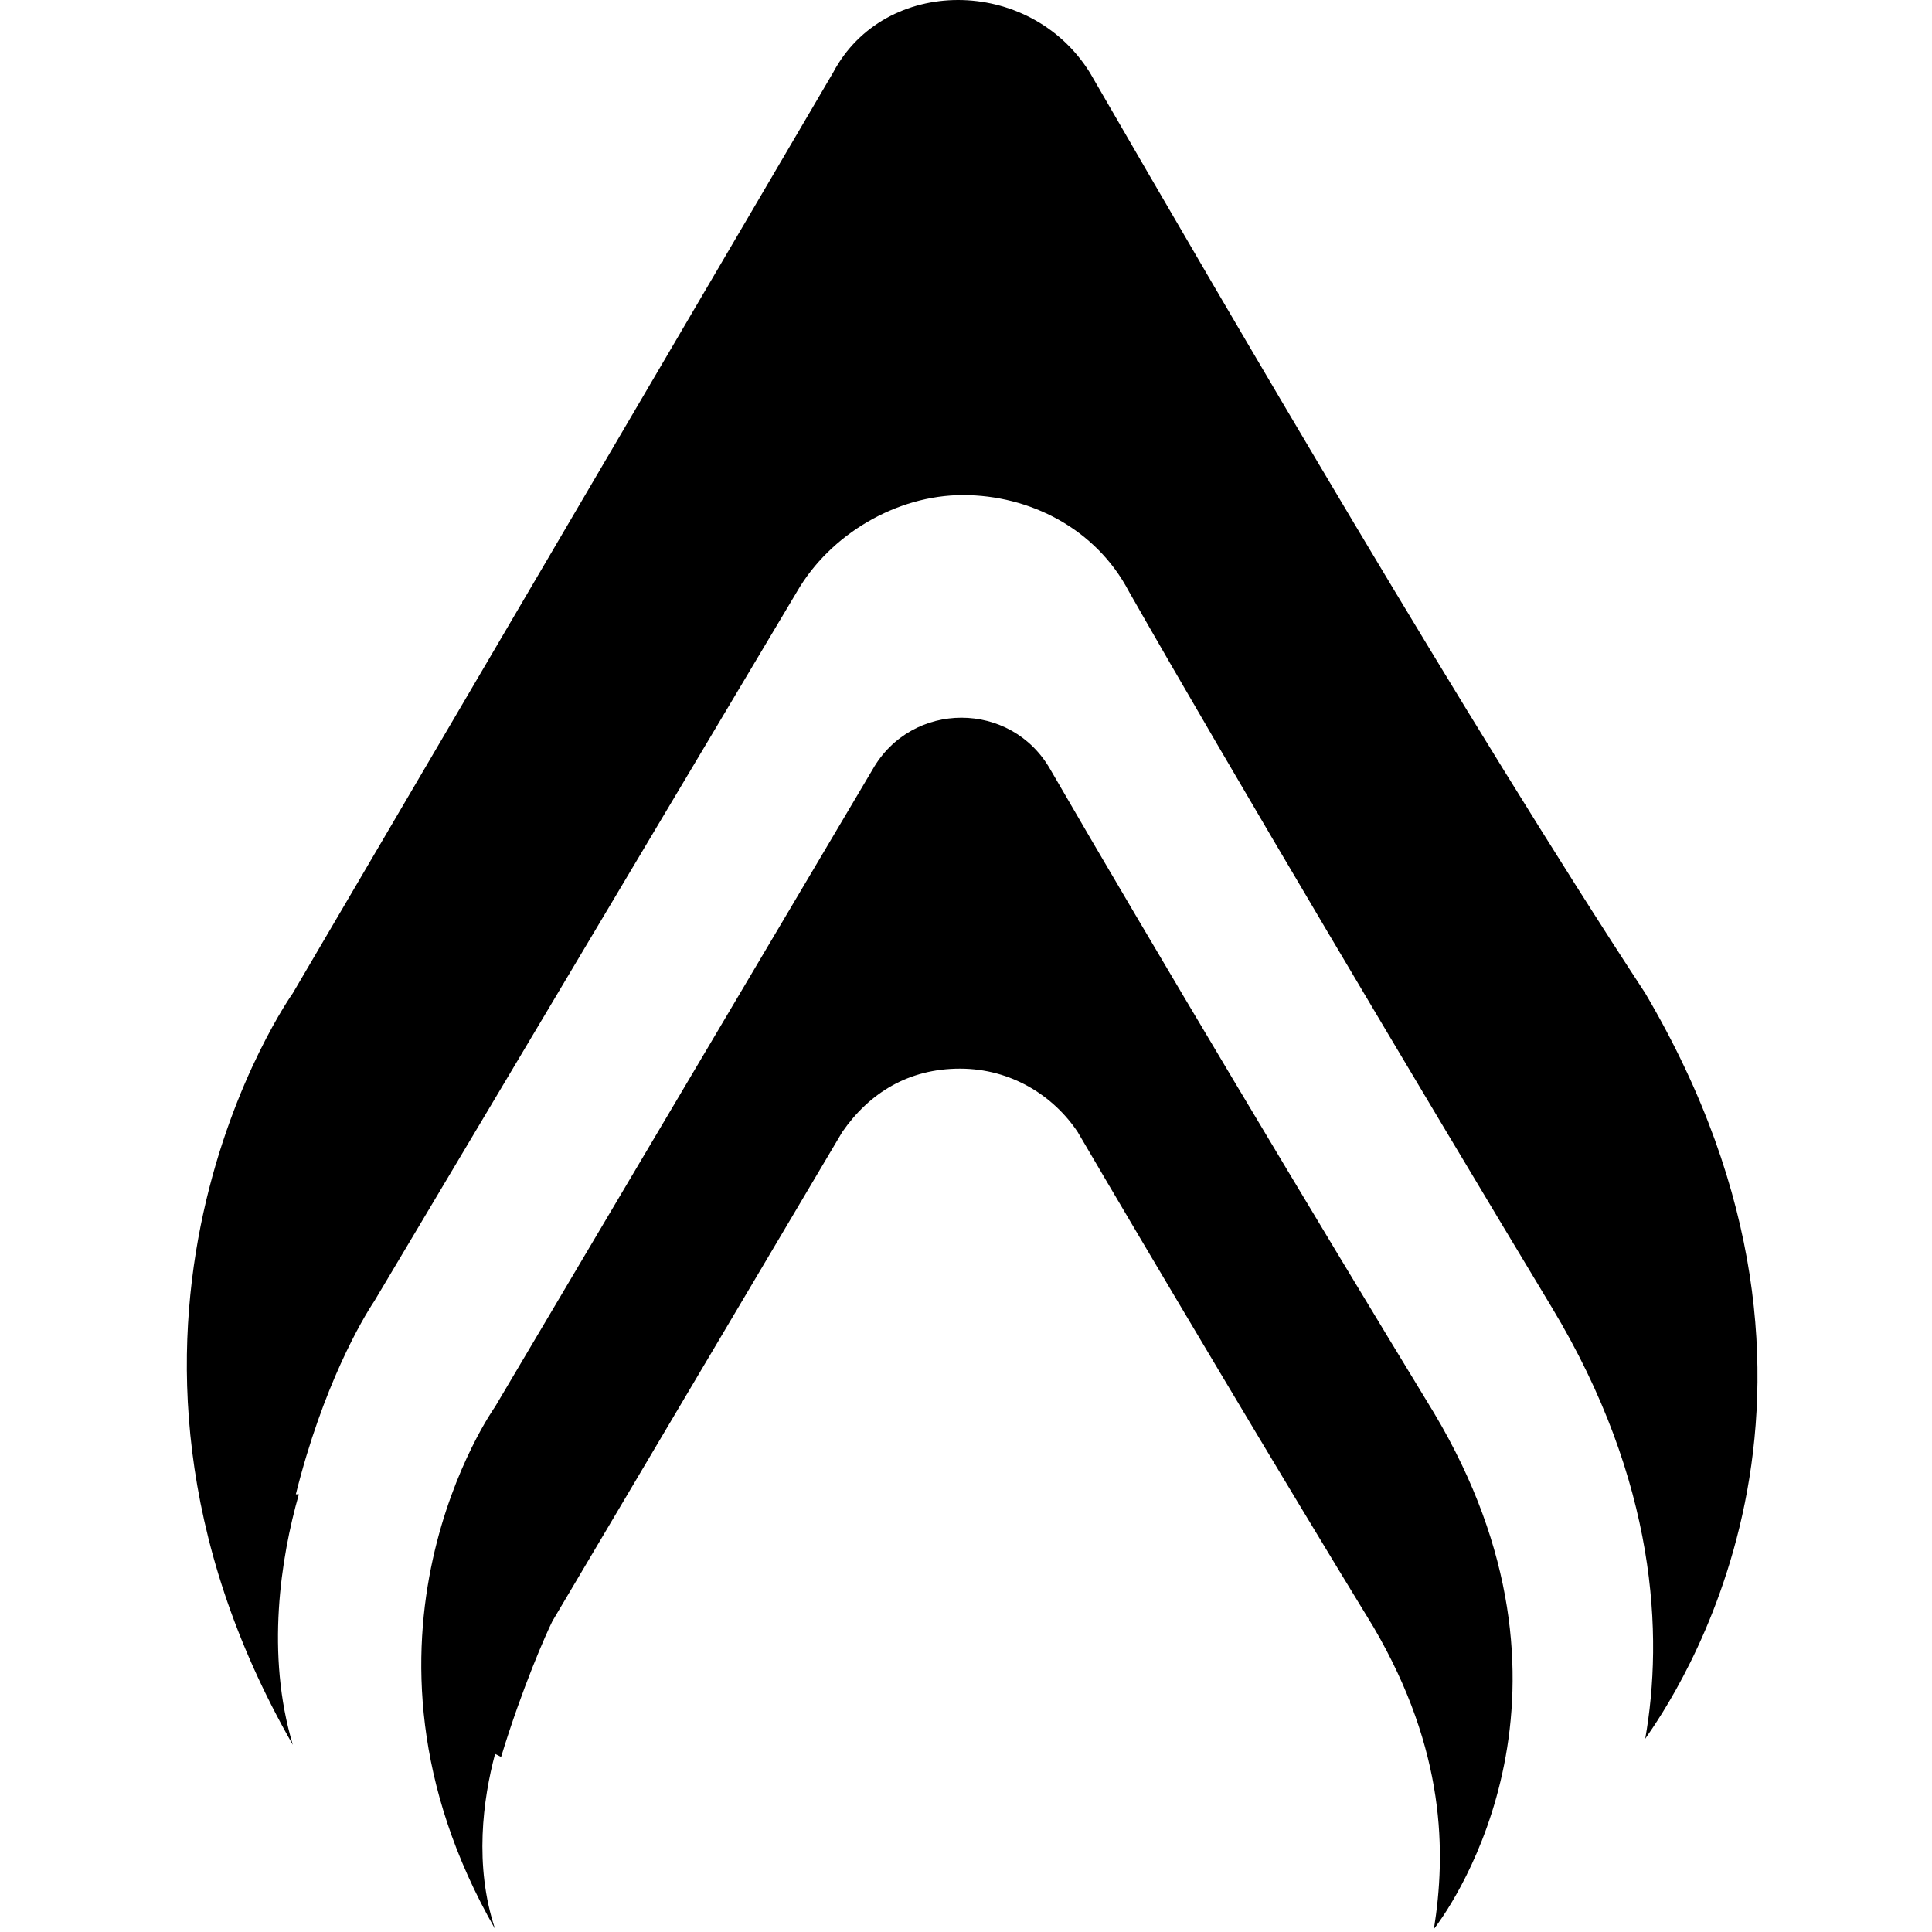
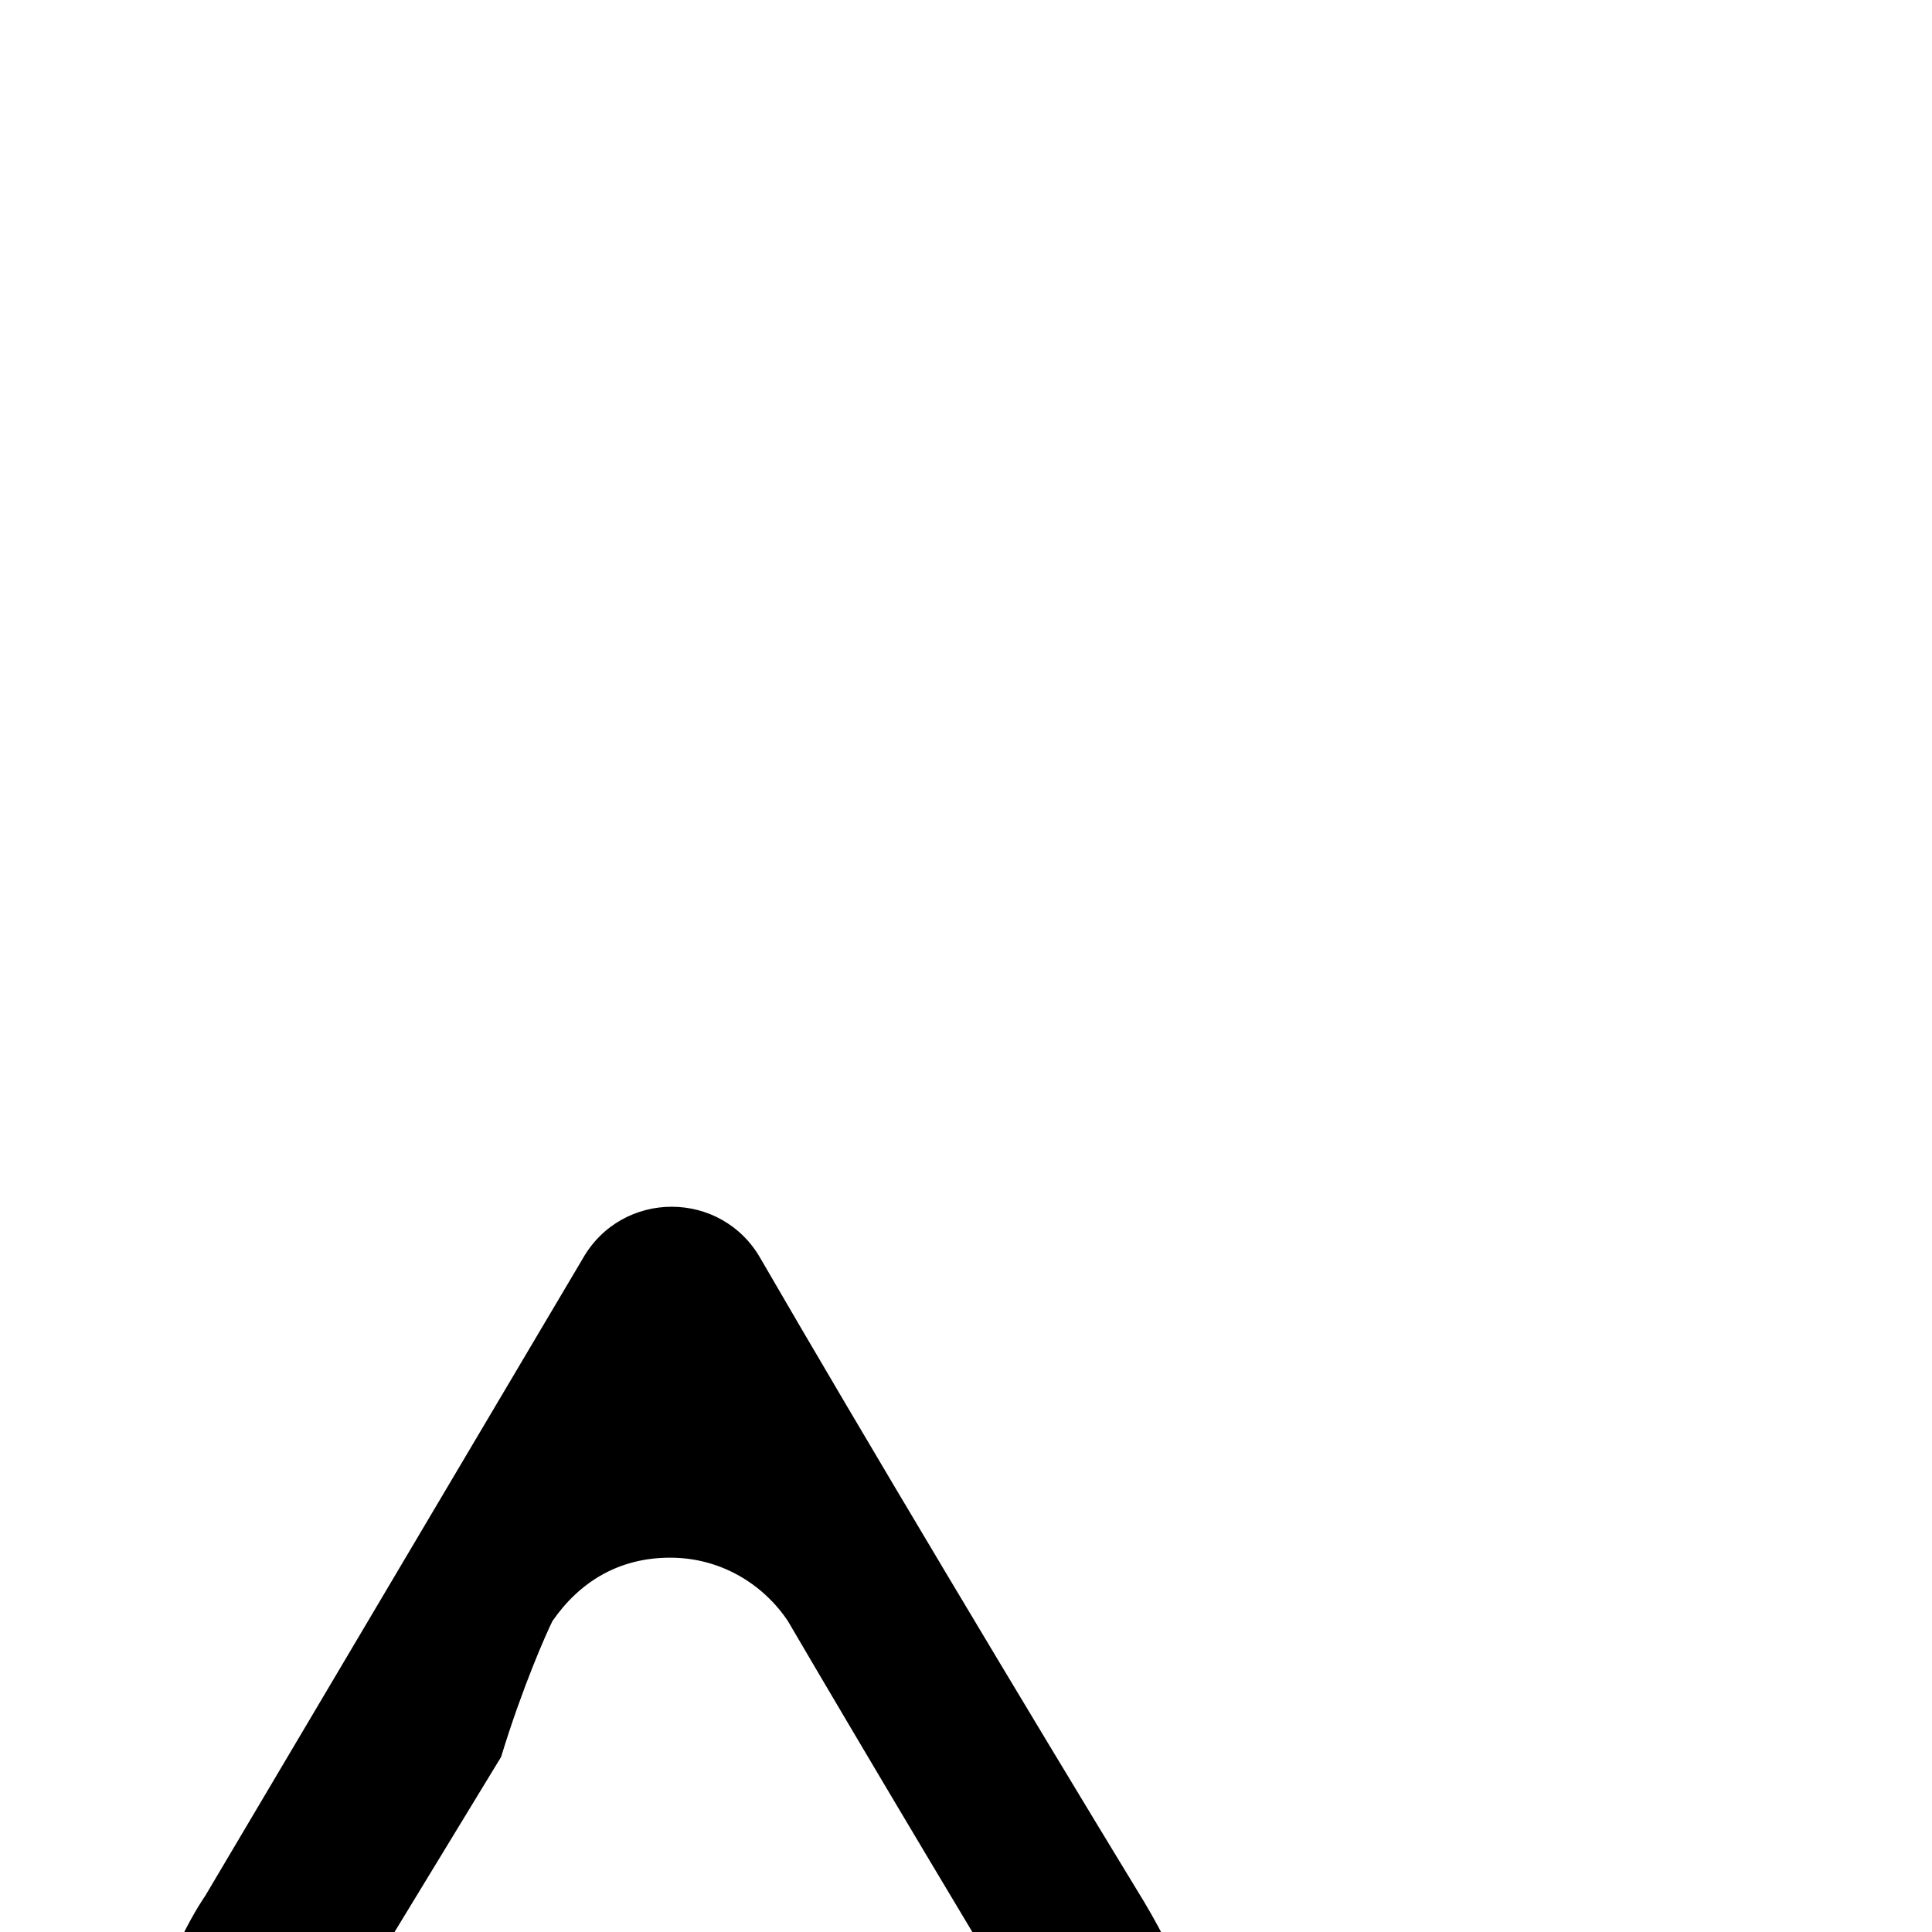
<svg xmlns="http://www.w3.org/2000/svg" version="1.1" viewBox="0 0 64 64">
  <defs>
    <style>path { fill: #000; }@media (prefers-color-scheme: dark) {path { fill: #fff; }}</style>
  </defs>
-   <path d="M9.8,49.5c.9-3.6,2.2-5.8,2.6-6.4l14-23.5c1.1-1.9,3.3-3.2,5.5-3.2s4.4,1.1,5.5,3.2c3.3,5.8,9.6,16.4,14,23.7,3.5,5.8,3.7,10.9,3.1,14.3.9-1.3,7.9-11.3,0-24.7-5.9-9-13.6-22.2-18.4-30.5-2-3.2-6.8-3.2-8.5,0l-17.9,30.5s-7.9,11.1,0,24.9h0c-.9-3-.4-6.2.2-8.3h0Z" />
-   <path d="M16.6,58.2c.7-2.3,1.5-4.1,1.7-4.5l9.6-16.2c.9-1.3,2.2-2.1,3.9-2.1s3.1.9,3.9,2.1c2.4,4.1,6.8,11.5,9.8,16.4,2.4,4.1,2.4,7.5,2,10,.7-.9,5.5-7.9,0-17.1-3.9-6.4-9.4-15.6-12.7-21.3-1.3-2.3-4.6-2.3-5.9,0l-12.5,21.1s-5.5,7.7,0,17.3h0c-.7-2.1-.4-4.3,0-5.8h0Z" />
+   <path d="M16.6,58.2c.7-2.3,1.5-4.1,1.7-4.5c.9-1.3,2.2-2.1,3.9-2.1s3.1.9,3.9,2.1c2.4,4.1,6.8,11.5,9.8,16.4,2.4,4.1,2.4,7.5,2,10,.7-.9,5.5-7.9,0-17.1-3.9-6.4-9.4-15.6-12.7-21.3-1.3-2.3-4.6-2.3-5.9,0l-12.5,21.1s-5.5,7.7,0,17.3h0c-.7-2.1-.4-4.3,0-5.8h0Z" />
</svg>